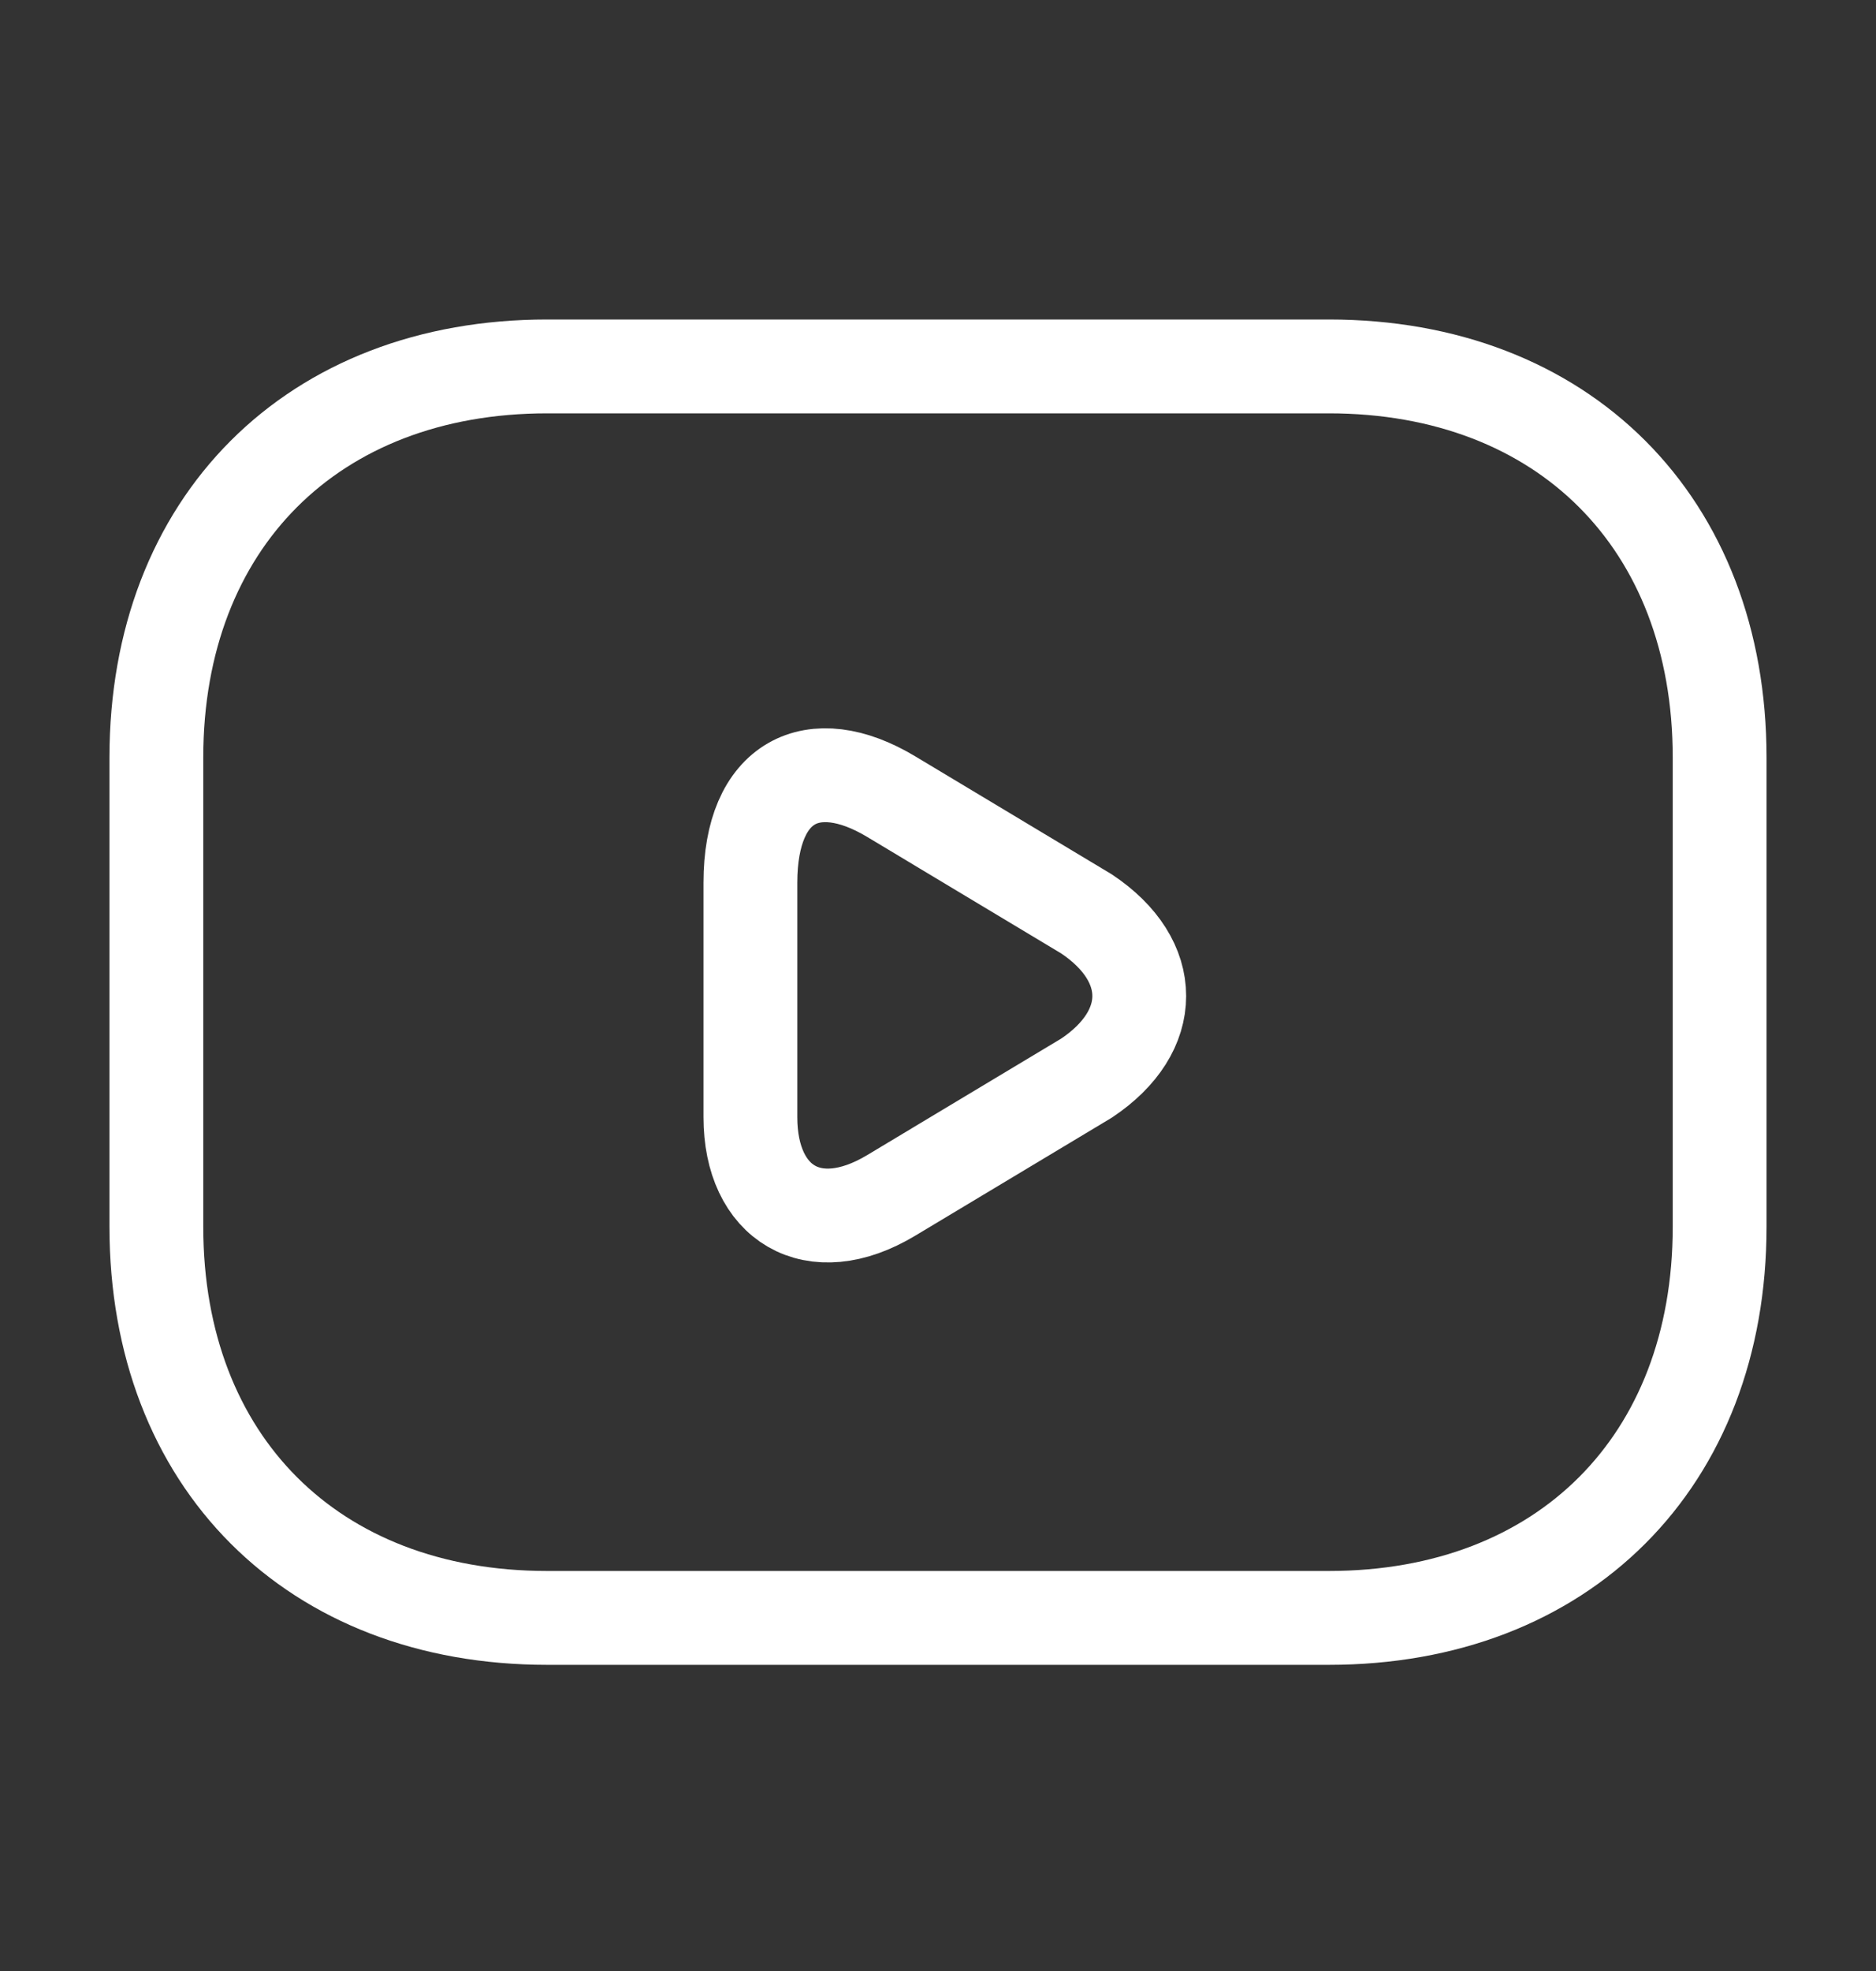
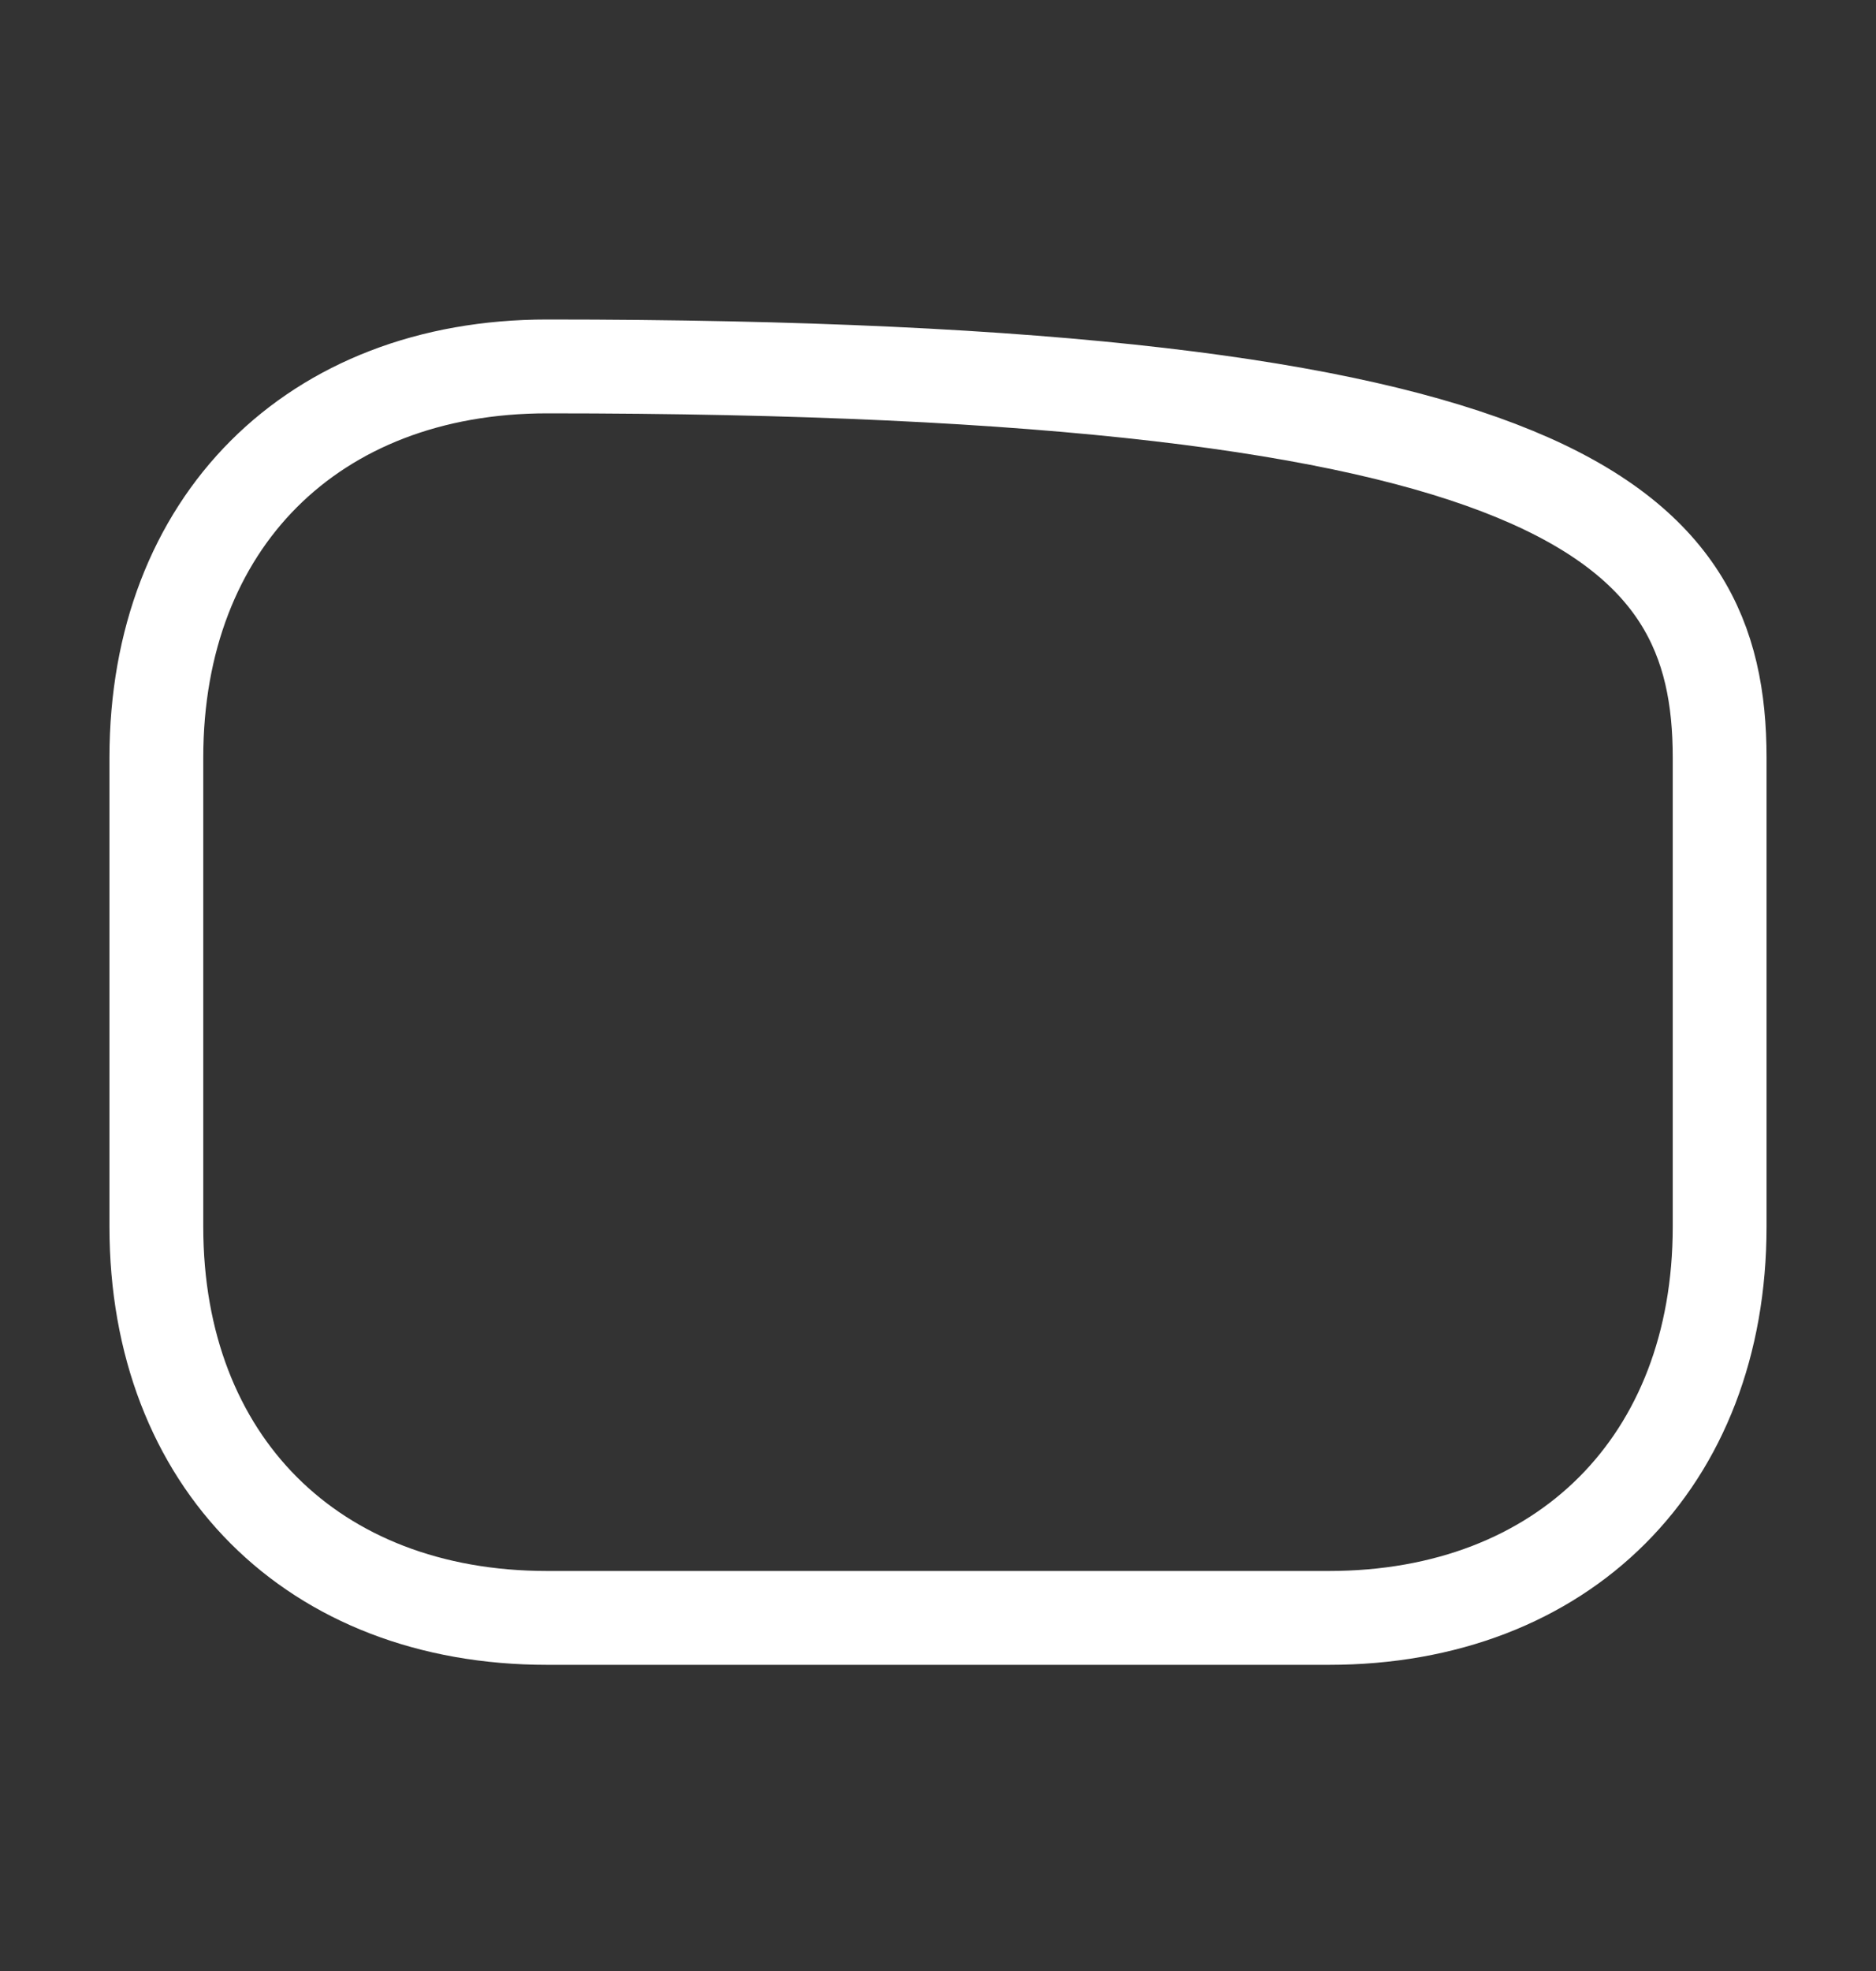
<svg xmlns="http://www.w3.org/2000/svg" width="20" height="21" viewBox="0 0 20 21" fill="none">
  <rect x="0" y="0" width="20" height="21" fill="#333333" stroke="none" />
-   <path d="M14.167 17.238H5.833C3.333 17.238 1.667 15.571 1.667 13.071V8.071C1.667 5.571 3.333 3.904 5.833 3.904H14.167C16.667 3.904 18.333 5.571 18.333 8.071V13.071C18.333 15.571 16.667 17.238 14.167 17.238Z" stroke="white" stroke-miterlimit="10" stroke-linecap="round" stroke-linejoin="round" />
-   <path d="M9.5 8.487L11.583 9.737C12.333 10.237 12.333 10.987 11.583 11.487L9.5 12.737C8.667 13.237 8 12.82 8 11.904V9.404C8 8.32 8.667 7.987 9.5 8.487Z" stroke="white" stroke-miterlimit="10" stroke-linecap="round" stroke-linejoin="round" />
+   <path d="M14.167 17.238H5.833C3.333 17.238 1.667 15.571 1.667 13.071V8.071C1.667 5.571 3.333 3.904 5.833 3.904C16.667 3.904 18.333 5.571 18.333 8.071V13.071C18.333 15.571 16.667 17.238 14.167 17.238Z" stroke="white" stroke-miterlimit="10" stroke-linecap="round" stroke-linejoin="round" />
</svg>